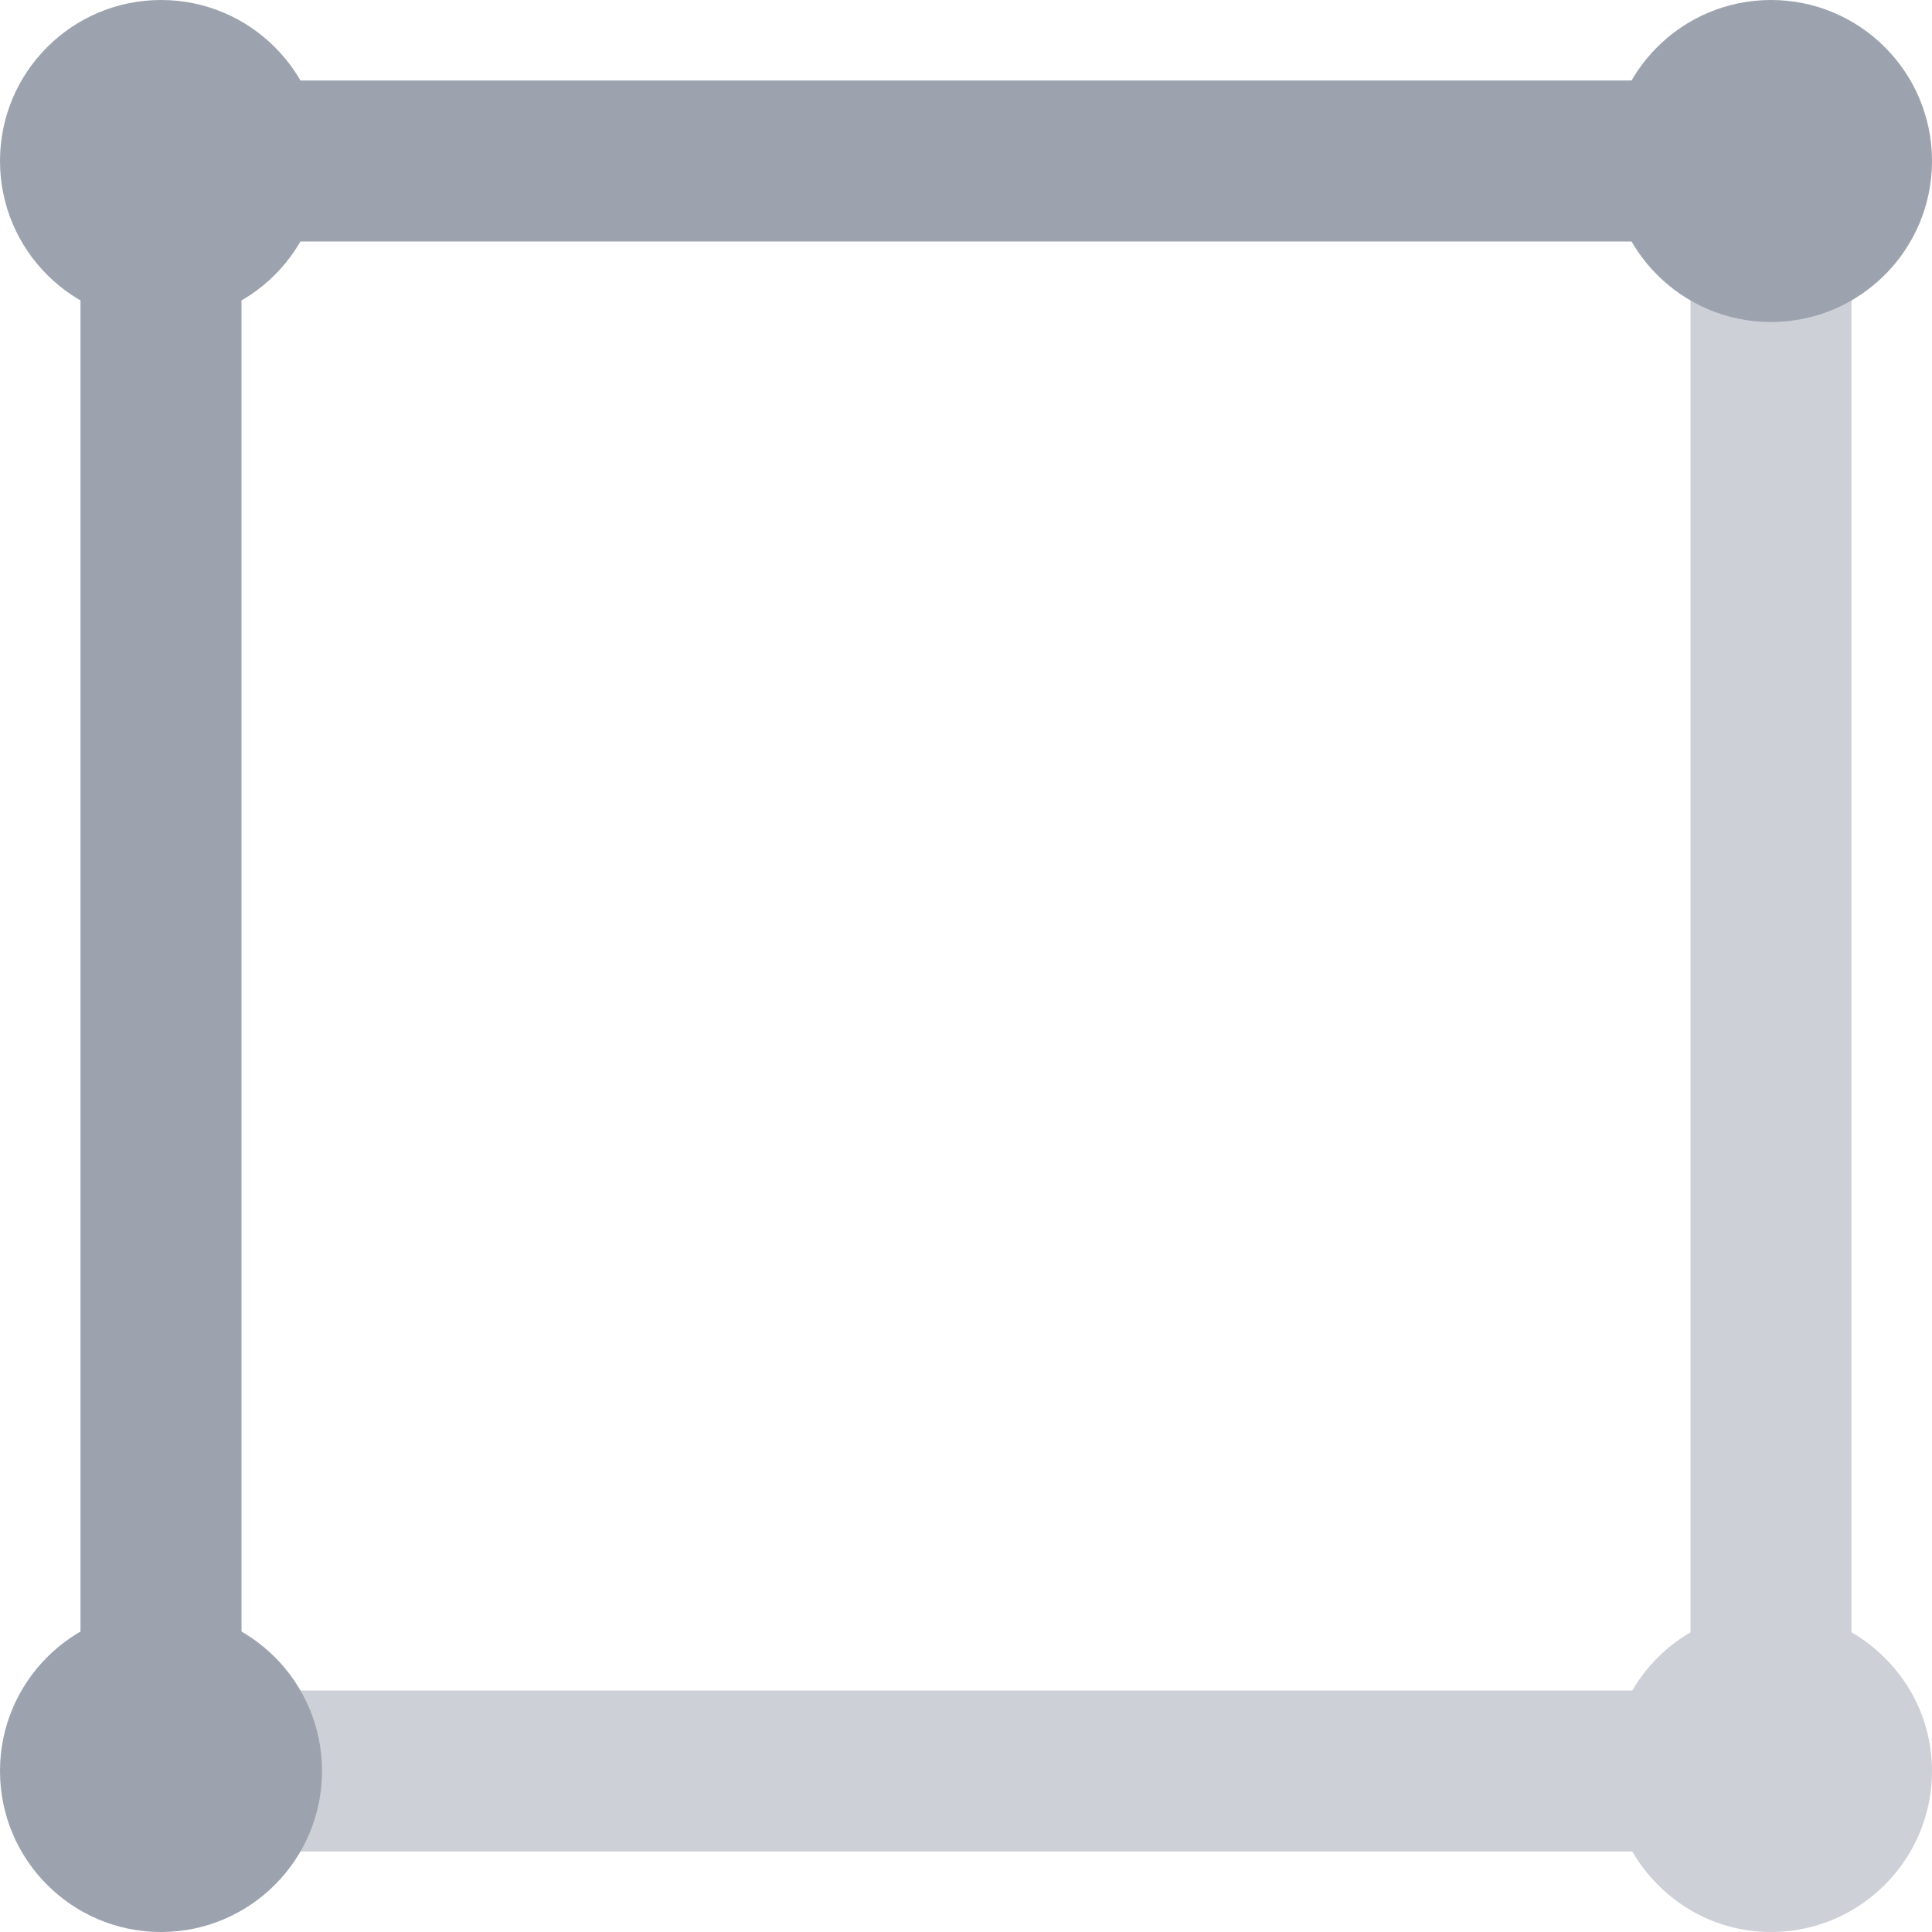
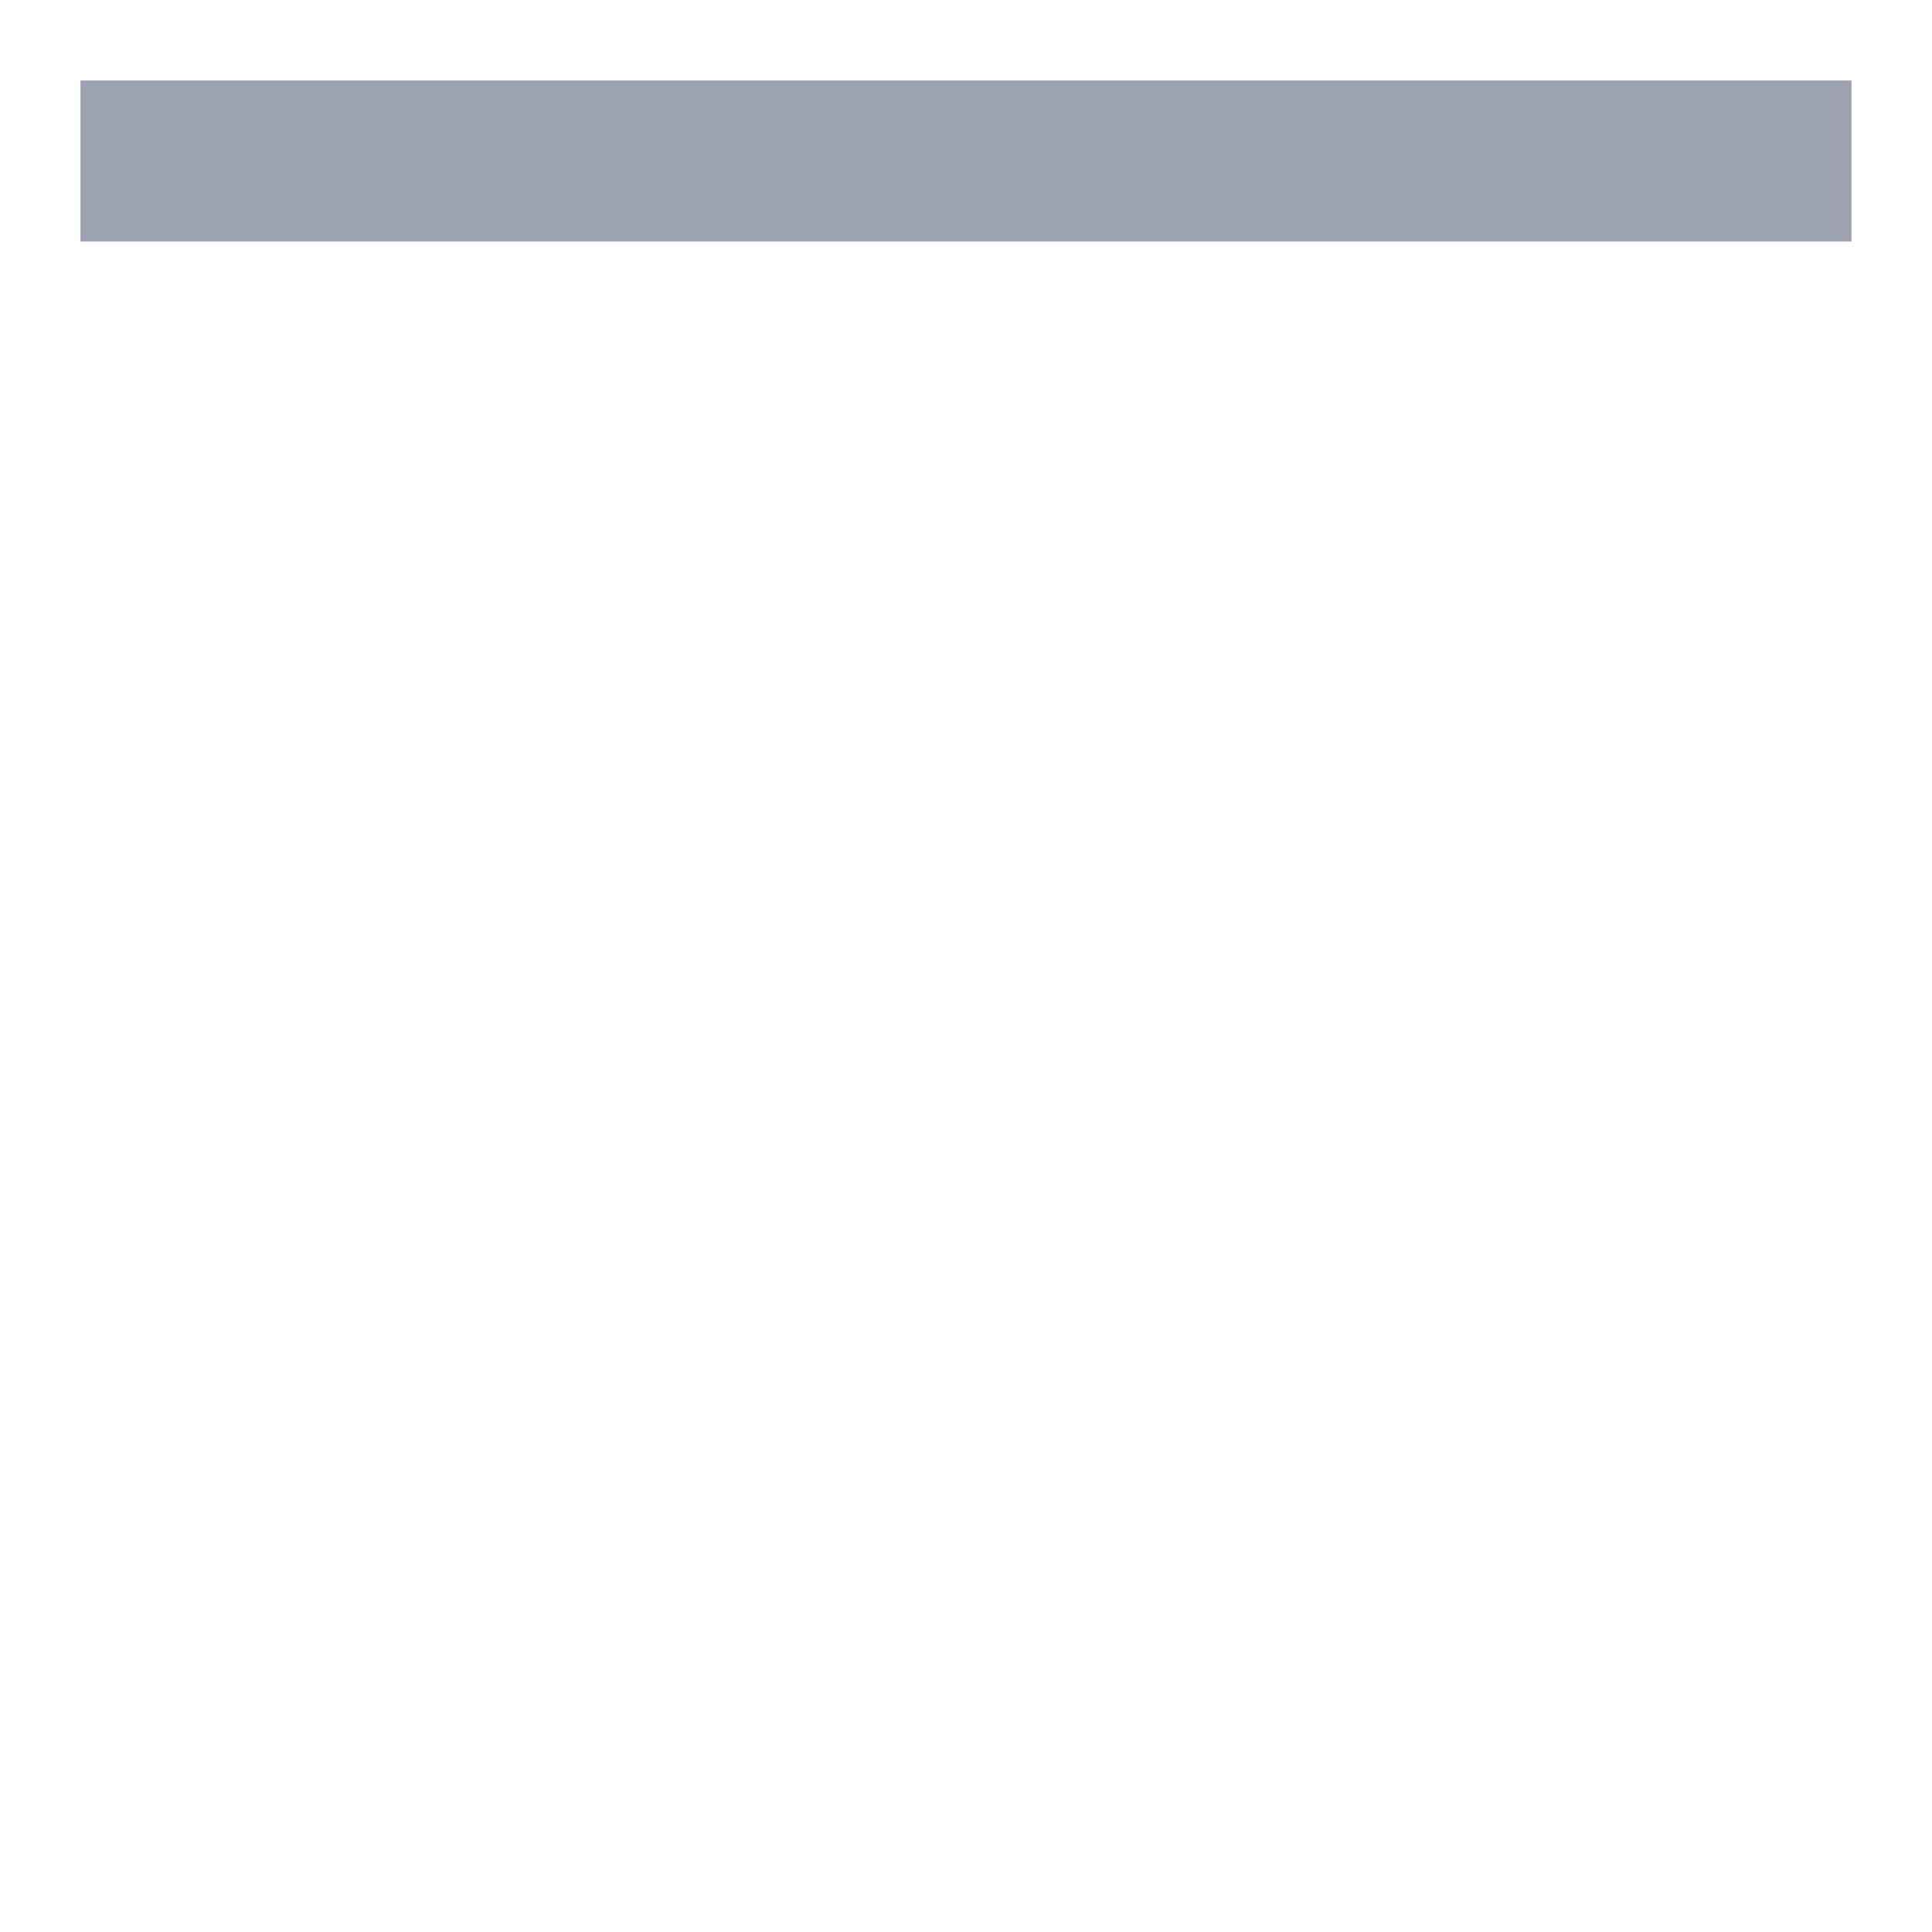
<svg xmlns="http://www.w3.org/2000/svg" version="1.1" x="0px" y="0px" width="24px" height="24px" viewBox="0 0 24 24" enable-background="new 0 0 24 24" xml:space="preserve" style="fill:#9ca3af">
  <g>
-     <circle cx="2" cy="2" r="2" />
-   </g>
+     </g>
  <g>
-     <circle cx="2" cy="22" r="2" />
-   </g>
+     </g>
  <g>
-     <circle cx="22" cy="2" r="2" />
-   </g>
-   <rect x="1" y="1" width="2" height="22" />
+     </g>
  <rect x="1" y="1" width="22" height="2" />
-   <path opacity="0.5" d="M23,20.277V1h-2v19.277C20.7,20.452,20.452,20.7,20.277,21H1v2h19.277c0.347,0.596,0.984,1,1.723,1  c1.104,0,2-0.896,2-2C24,21.262,23.596,20.624,23,20.277z" />
</svg>